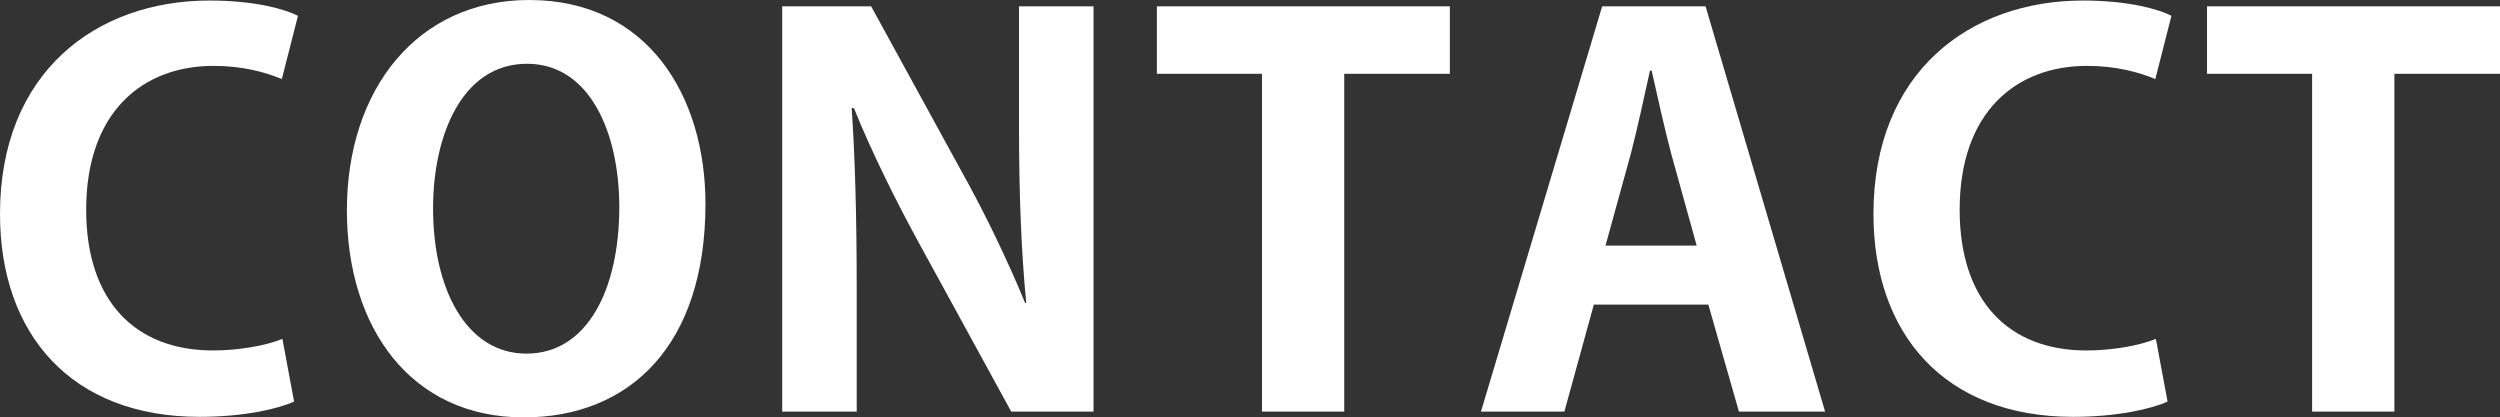
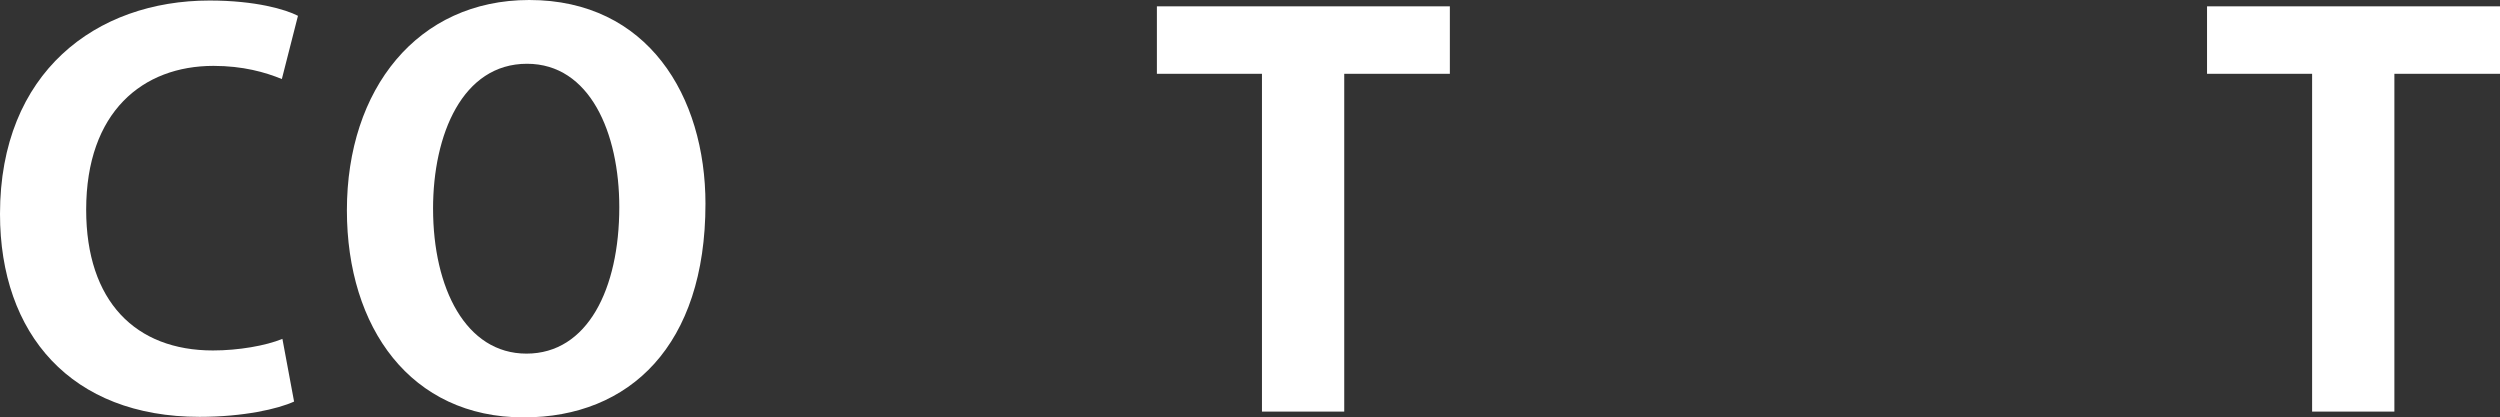
<svg xmlns="http://www.w3.org/2000/svg" id="b" width="199.275" height="33.27" viewBox="0 0 199.275 33.27">
  <rect x="0" y="0" width="199.275" height="33.27" fill="#333333" stroke="none" />
  <g id="c">
    <path d="M23.441,32.009c-1.285.588-4.032,1.218-7.533,1.218C5.672,33.228,0,26.632,0,17.055,0,5.755,7.666.042,16.705.042c3.678,0,6.071.714,7.046,1.218l-1.285,5.041c-1.329-.546-3.102-1.05-5.45-1.05-5.628,0-10.147,3.655-10.147,11.468,0,7.309,3.944,11.216,10.103,11.216,2.038,0,4.21-.378,5.539-.924l.931,4.999Z" fill="#fff" />
    <path d="M56.232,16.257c0,11.258-6.026,17.013-14.49,17.013-8.995,0-14.091-7.141-14.091-16.509C27.651,7.099,33.279,0,42.186,0c9.438,0,14.047,7.645,14.047,16.257ZM34.52,16.635c0,6.343,2.614,11.552,7.444,11.552,4.874,0,7.4-5.167,7.4-11.678,0-5.923-2.349-11.426-7.356-11.426-5.14,0-7.489,5.629-7.489,11.552Z" fill="#fff" />
-     <path d="M87.163,32.808h-6.558l-7.311-13.358c-1.817-3.318-3.811-7.309-5.229-10.838h-.177c.266,3.991.399,8.527.399,14.283v9.914h-5.938V.504h7.09l7.178,13.106c1.817,3.234,3.722,7.183,5.096,10.544h.089c-.399-4.117-.576-8.696-.576-13.947V.504h5.938v32.304Z" fill="#fff" />
    <path d="M115.568,5.881h-8.419v26.927h-6.558V5.881h-8.375V.504h23.352v5.377Z" fill="#fff" />
-     <path d="M145.478,32.808h-6.868l-2.437-8.527h-9.128l-2.349,8.527h-6.647L127.709.504h8.242l9.527,32.304ZM135.242,19.575l-2.038-7.351c-.532-2.017-1.108-4.621-1.551-6.595h-.133c-.443,2.016-1.019,4.663-1.507,6.553l-2.038,7.393h7.267Z" fill="#fff" />
-     <path d="M172.775,32.009c-1.285.588-4.032,1.218-7.533,1.218-10.236,0-15.908-6.595-15.908-16.173C149.334,5.755,157.0.042,166.04.042c3.678,0,6.071.714,7.046,1.218l-1.285,5.041c-1.329-.546-3.102-1.05-5.45-1.05-5.628,0-10.147,3.655-10.147,11.468,0,7.309,3.944,11.216,10.103,11.216,2.038,0,4.21-.378,5.539-.924l.931,4.999Z" fill="#fff" />
    <path d="M199.275,5.881h-8.419v26.927h-6.558V5.881h-8.375V.504h23.352v5.377Z" fill="#fff" />
  </g>
</svg>